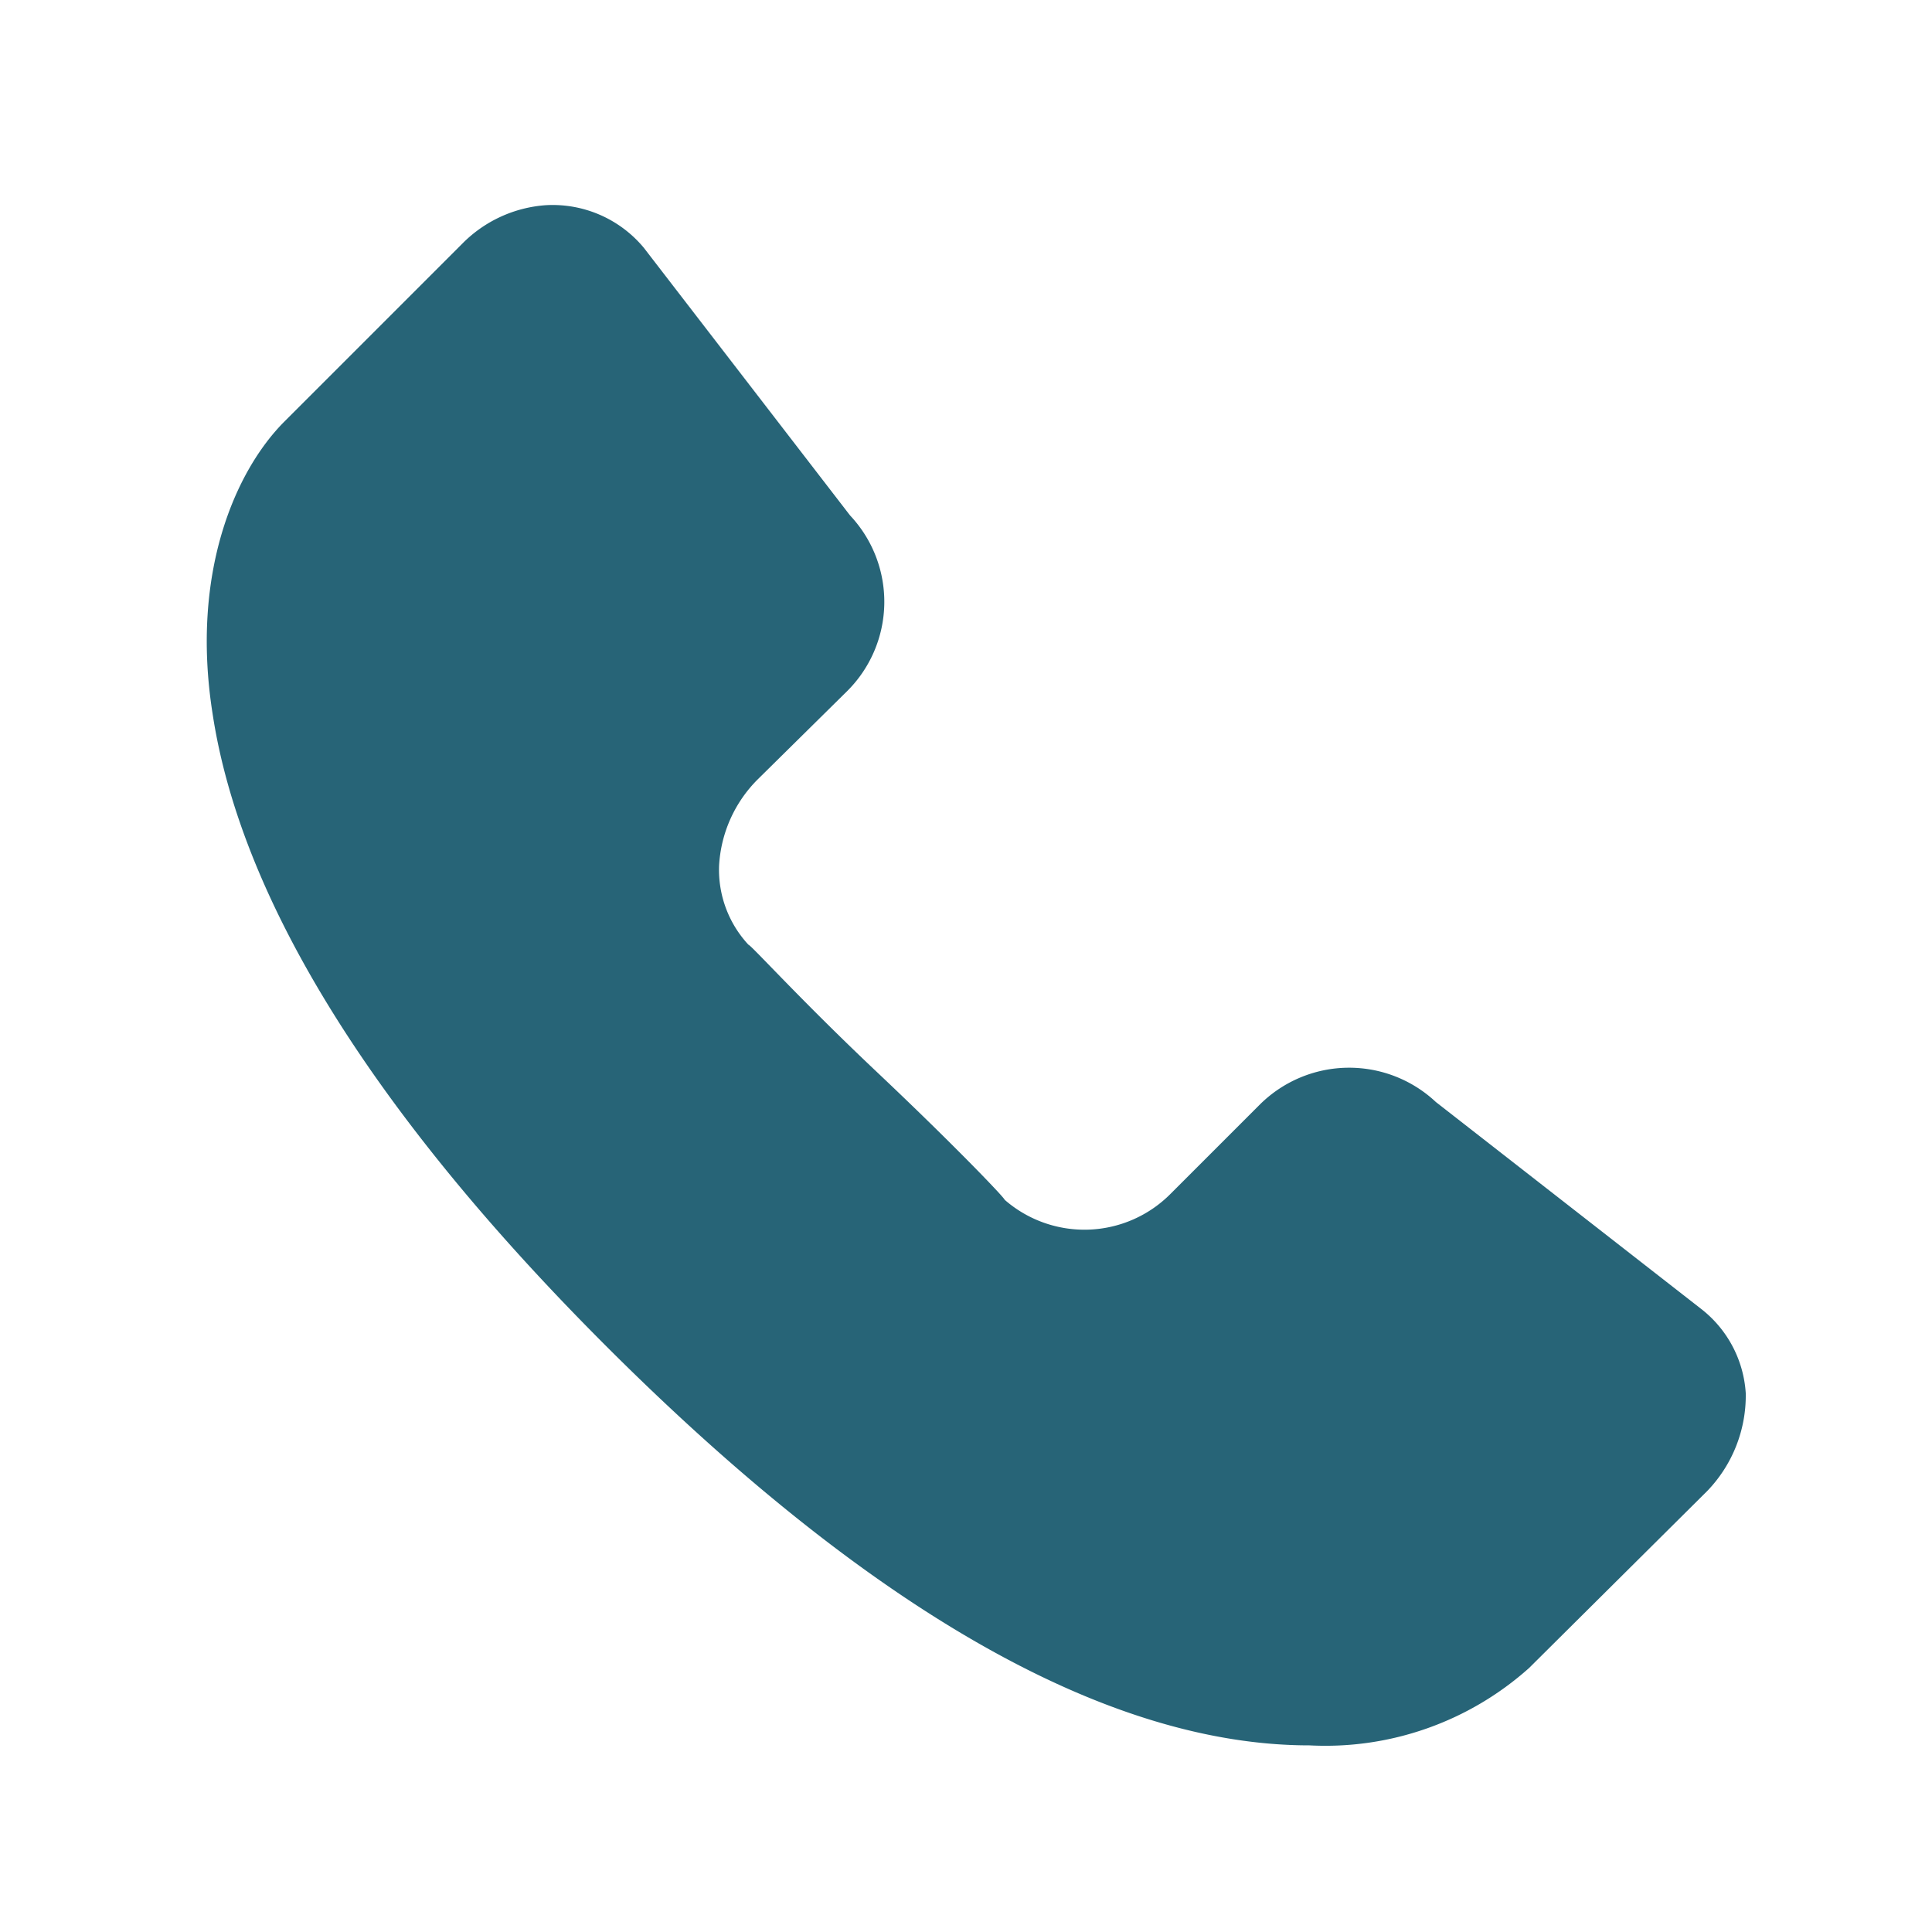
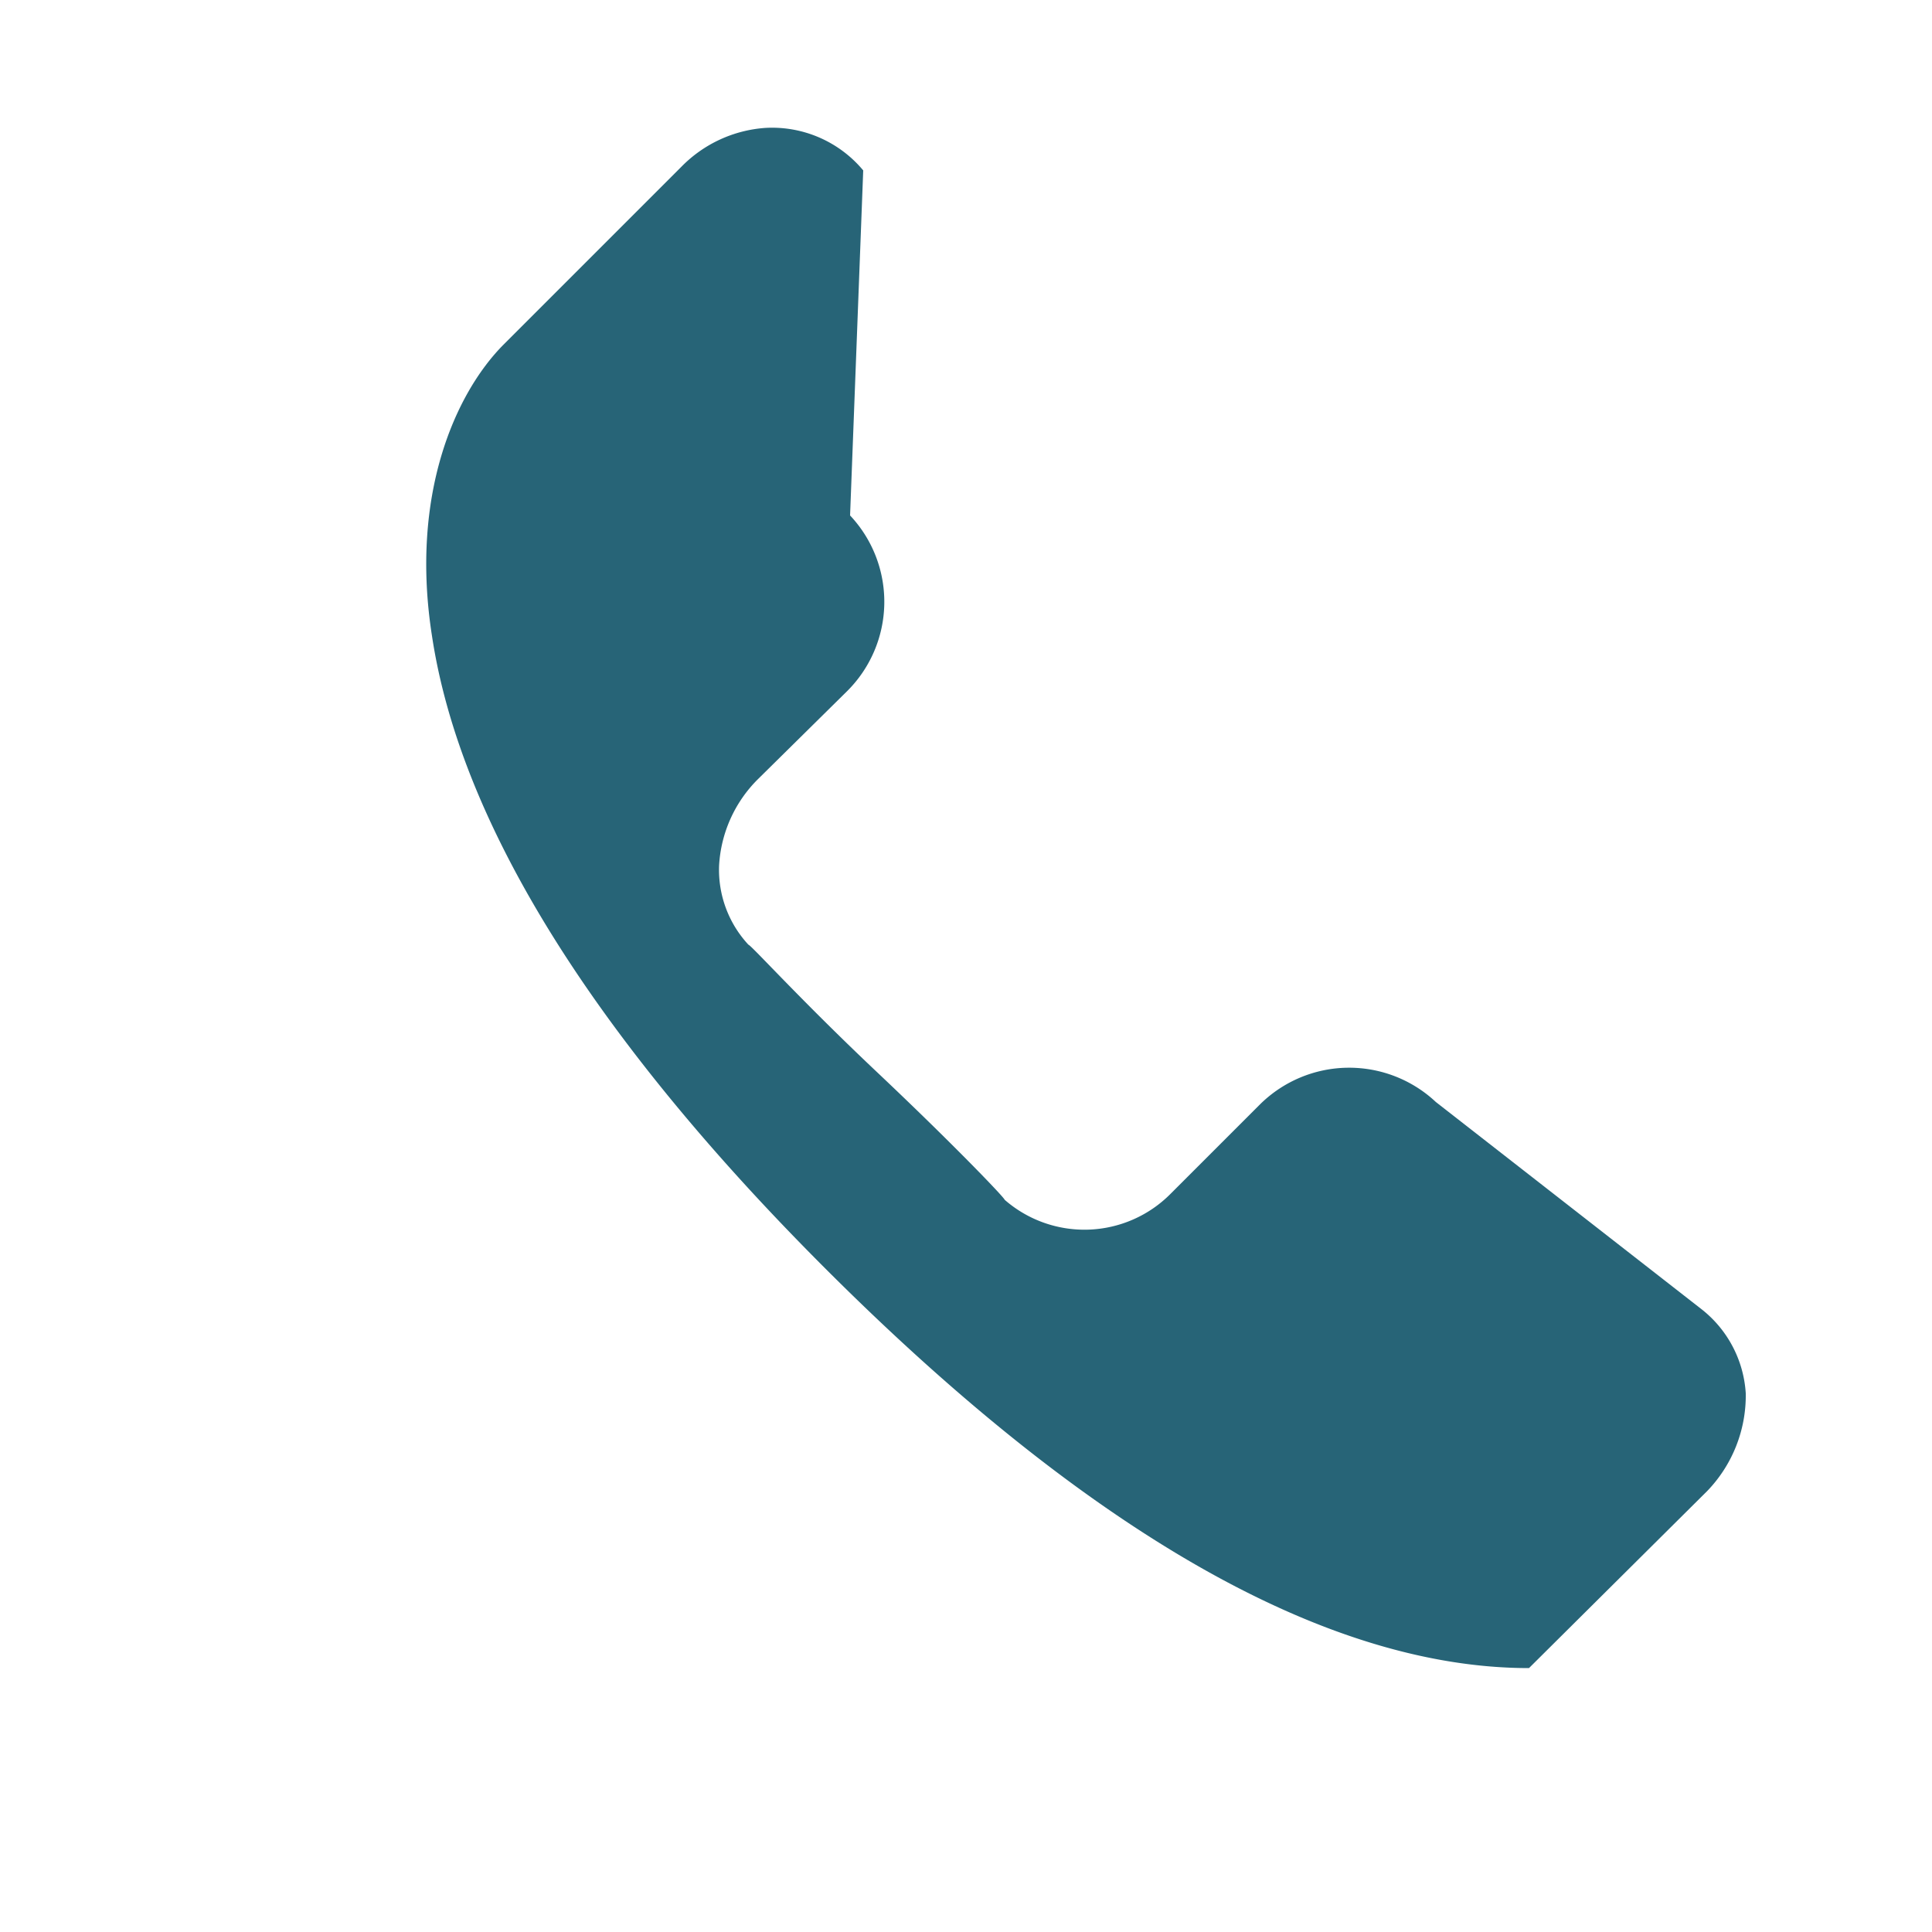
<svg xmlns="http://www.w3.org/2000/svg" viewBox="0 0 50 50">
-   <path d="M45.18,36.06a3.56,3.56,0,0,1-1,2.53l-4.61,4.58a7.91,7.91,0,0,1-5.68,2c-5.23,0-11.36-3.49-18.22-10.35-6-6-9.44-11.53-10.17-16.36-.57-3.63.59-6.27,1.85-7.54l4.61-4.61a3.37,3.37,0,0,1,2.17-1,3.07,3.07,0,0,1,2.53,1.1L22,13.34a3.26,3.26,0,0,1-.09,4.56l-2.3,2.27a3.42,3.42,0,0,0-1,2.23,2.85,2.85,0,0,0,.76,2.05c.06,0,1.35,1.43,3.32,3.29S26,31,26,31.05a3.14,3.14,0,0,0,4.3-.16l2.31-2.31a3.28,3.28,0,0,1,4.55-.06l6.86,5.35A3,3,0,0,1,45.18,36.06Z" fill="#276477" />
+   <path d="M45.18,36.06a3.56,3.56,0,0,1-1,2.53l-4.61,4.58c-5.23,0-11.36-3.49-18.22-10.35-6-6-9.44-11.53-10.17-16.36-.57-3.63.59-6.27,1.85-7.54l4.61-4.61a3.37,3.37,0,0,1,2.17-1,3.07,3.07,0,0,1,2.53,1.1L22,13.34a3.26,3.26,0,0,1-.09,4.56l-2.3,2.27a3.42,3.42,0,0,0-1,2.23,2.85,2.85,0,0,0,.76,2.05c.06,0,1.35,1.43,3.32,3.29S26,31,26,31.05a3.14,3.14,0,0,0,4.3-.16l2.31-2.31a3.28,3.28,0,0,1,4.55-.06l6.86,5.35A3,3,0,0,1,45.18,36.06Z" fill="#276477" />
</svg>